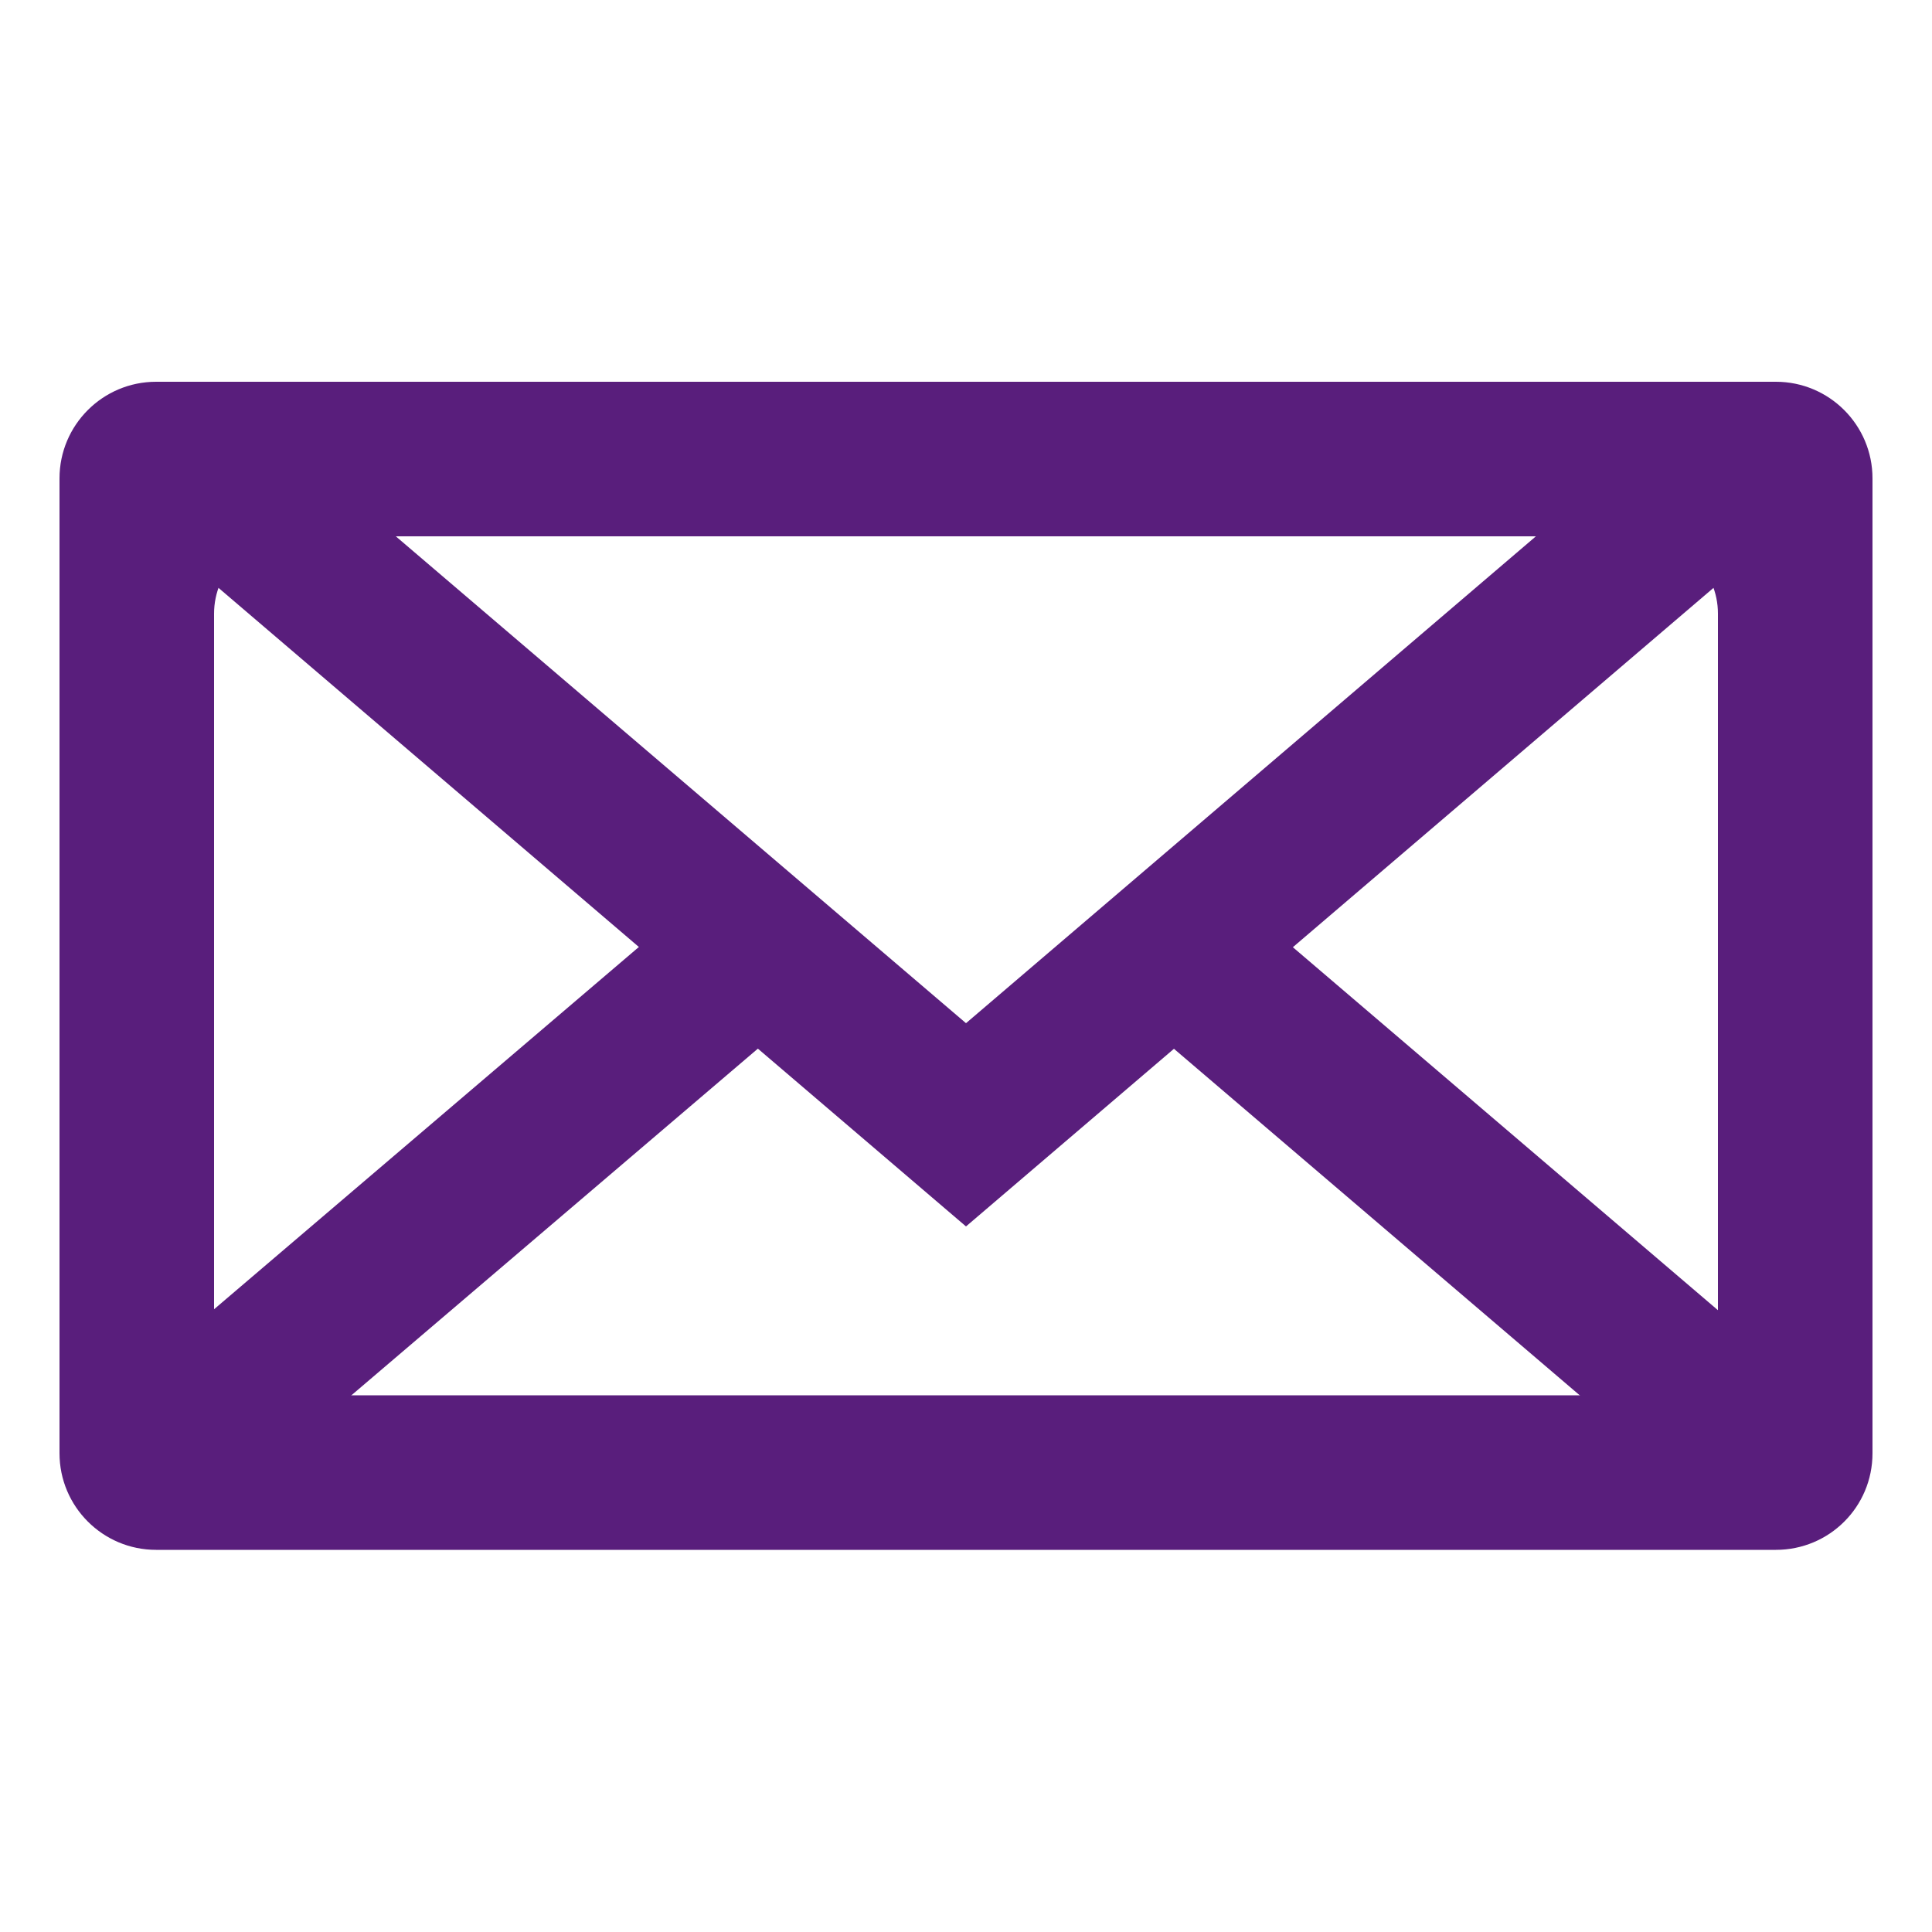
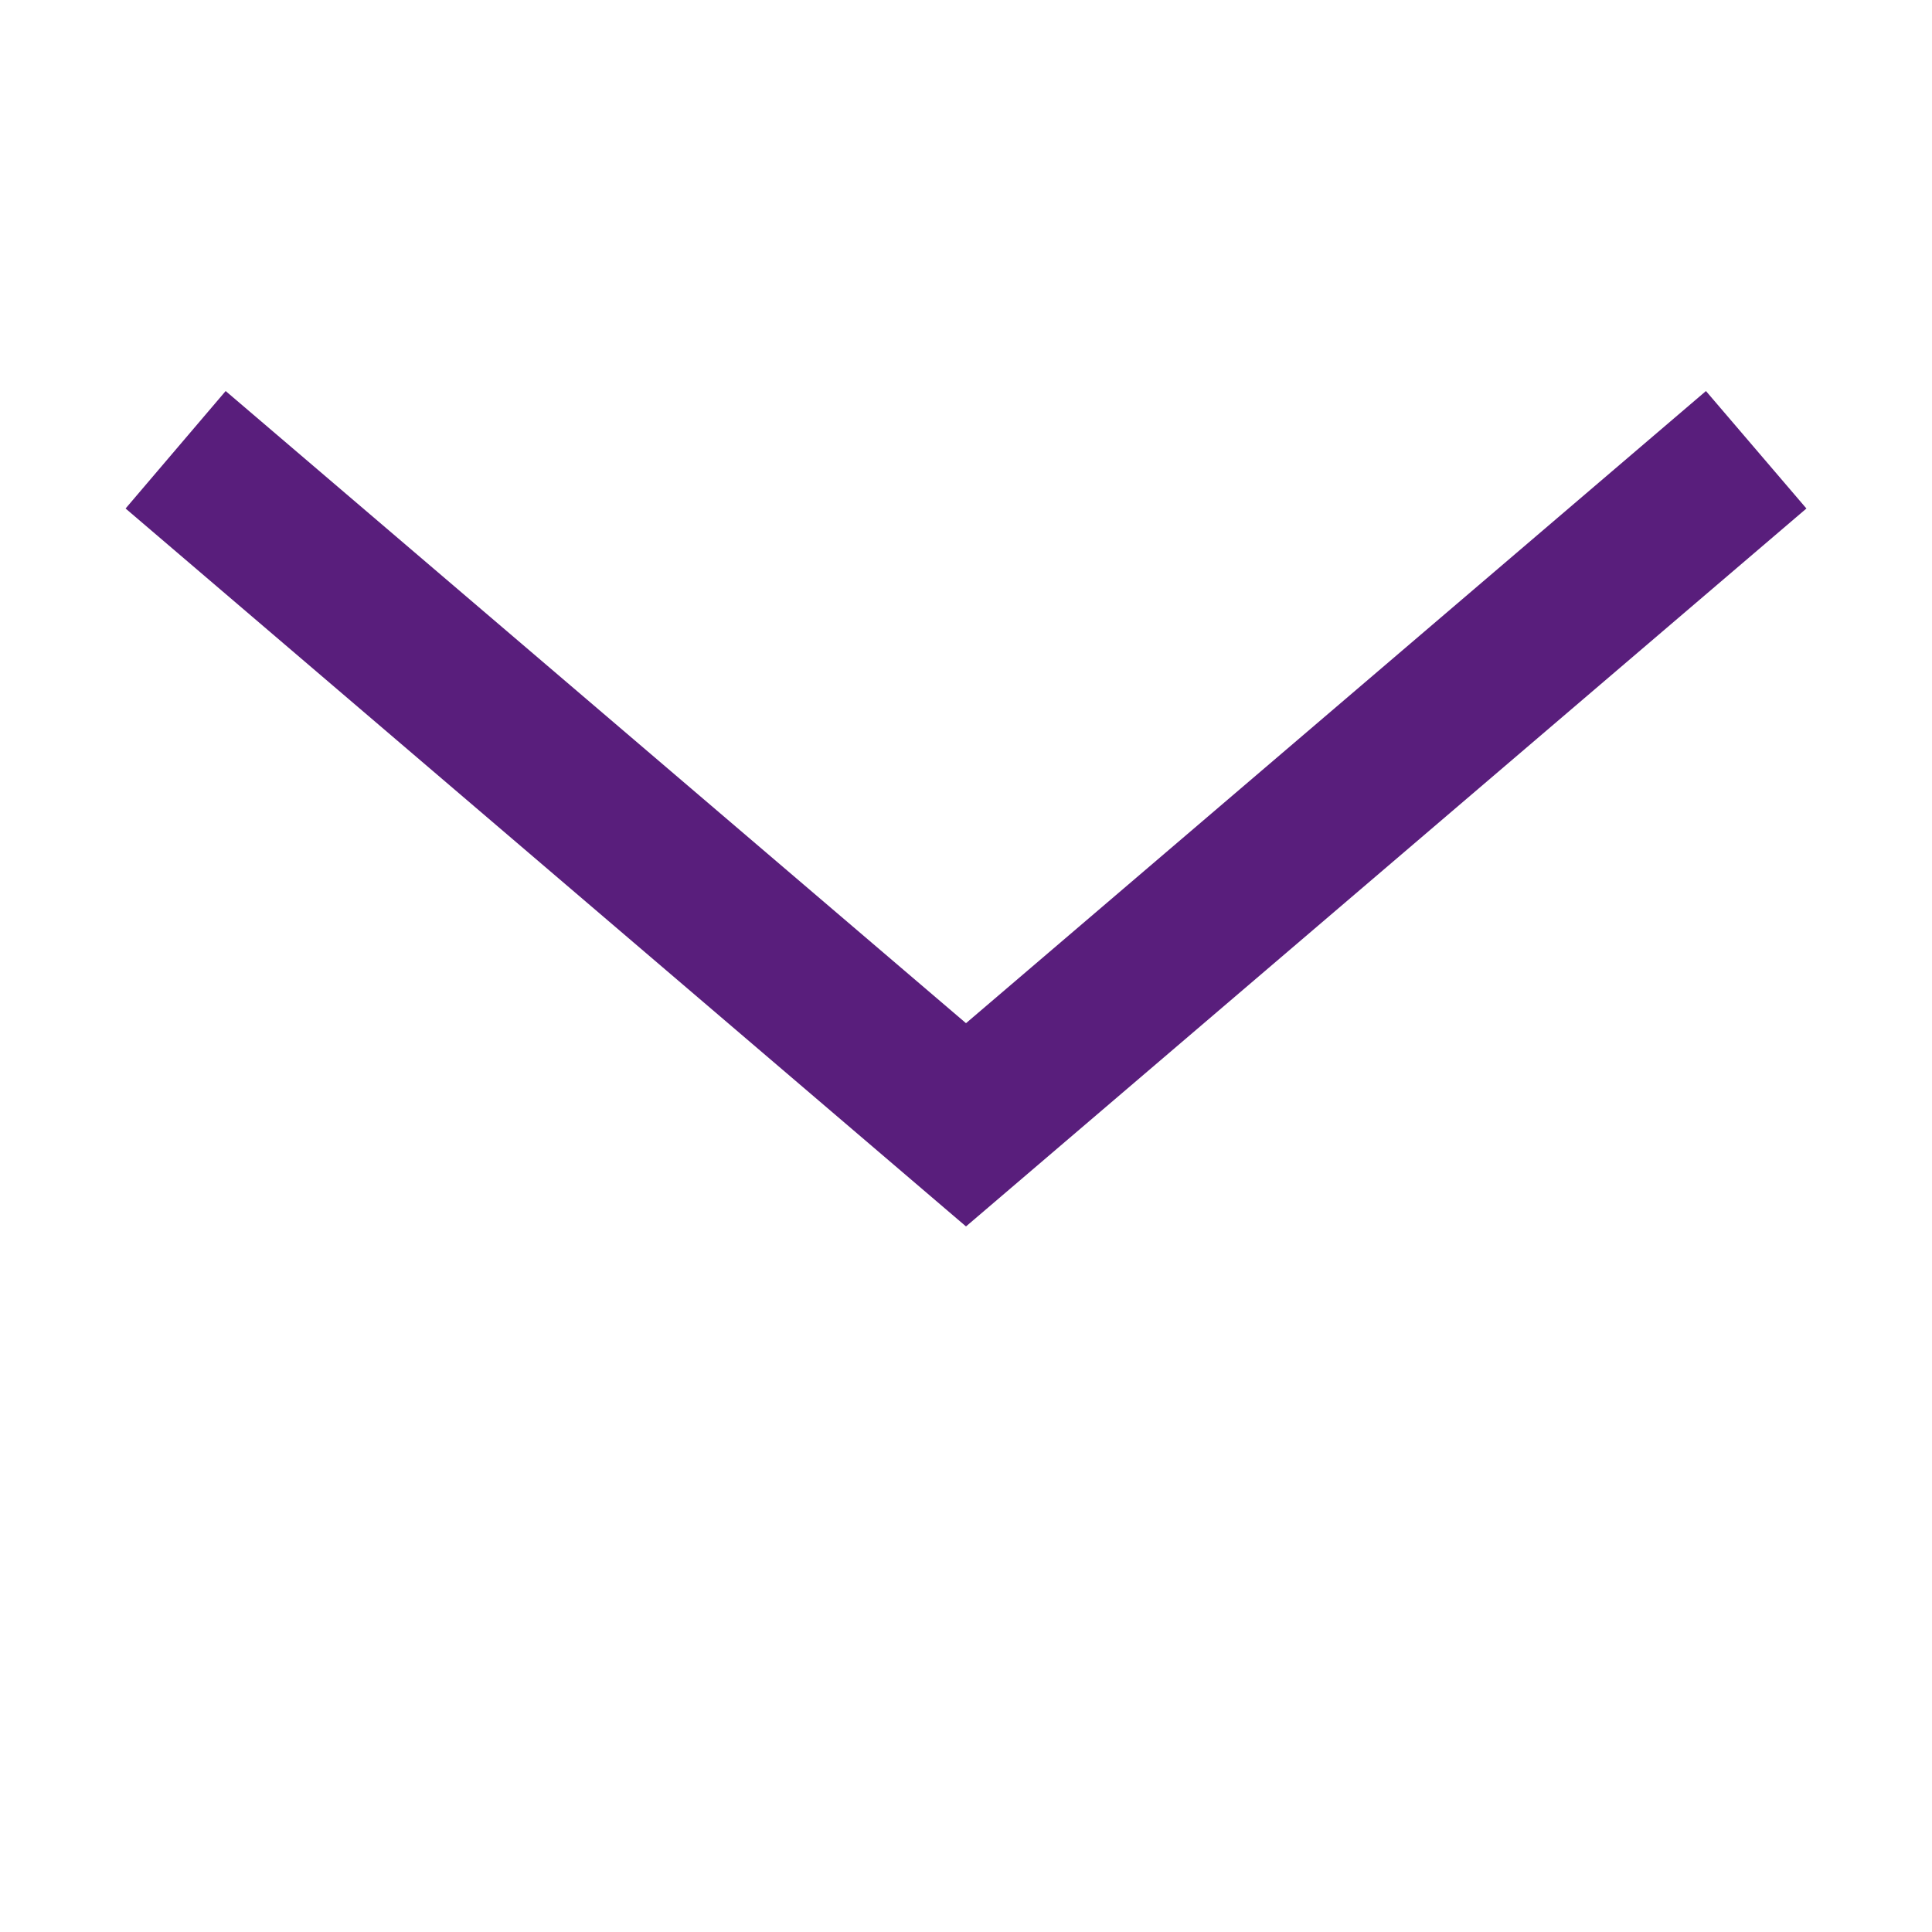
<svg xmlns="http://www.w3.org/2000/svg" version="1.1" id="Layer_1" x="0px" y="0px" viewBox="0 0 500 500" style="enable-background:new 0 0 500 500;" xml:space="preserve">
  <style type="text/css">
	.st0{fill:#591E7C;}
</style>
  <title>icono-app</title>
-   <path class="st0" d="M459.6,401.1H40.4c-13.8,0-25-11.2-25-25V123.8c0-13.8,11.2-25,25-25h419.2c13.8,0,25,11.2,25,25v252.3  C484.6,390,473.4,401.1,459.6,401.1z M55.4,361.1h369.2c11,0,20-9,20-20V158.8c0-11-9-20-20-20H75.4c-11,0-20,9-20,20L55.4,361.1  L55.4,361.1z" />
  <polygon class="st0" points="250,317.4 32.5,131.6 58.4,101.2 250,264.8 441.5,101.2 467.5,131.6 " />
-   <rect x="22.2" y="290.4" transform="matrix(0.761 -0.649 0.649 0.761 -172.898 151.807)" class="st0" width="194.5" height="40" />
-   <rect x="359.9" y="211.6" transform="matrix(0.649 -0.76 0.76 0.649 -102.358 397.56)" class="st0" width="40" height="196.3" />
</svg>